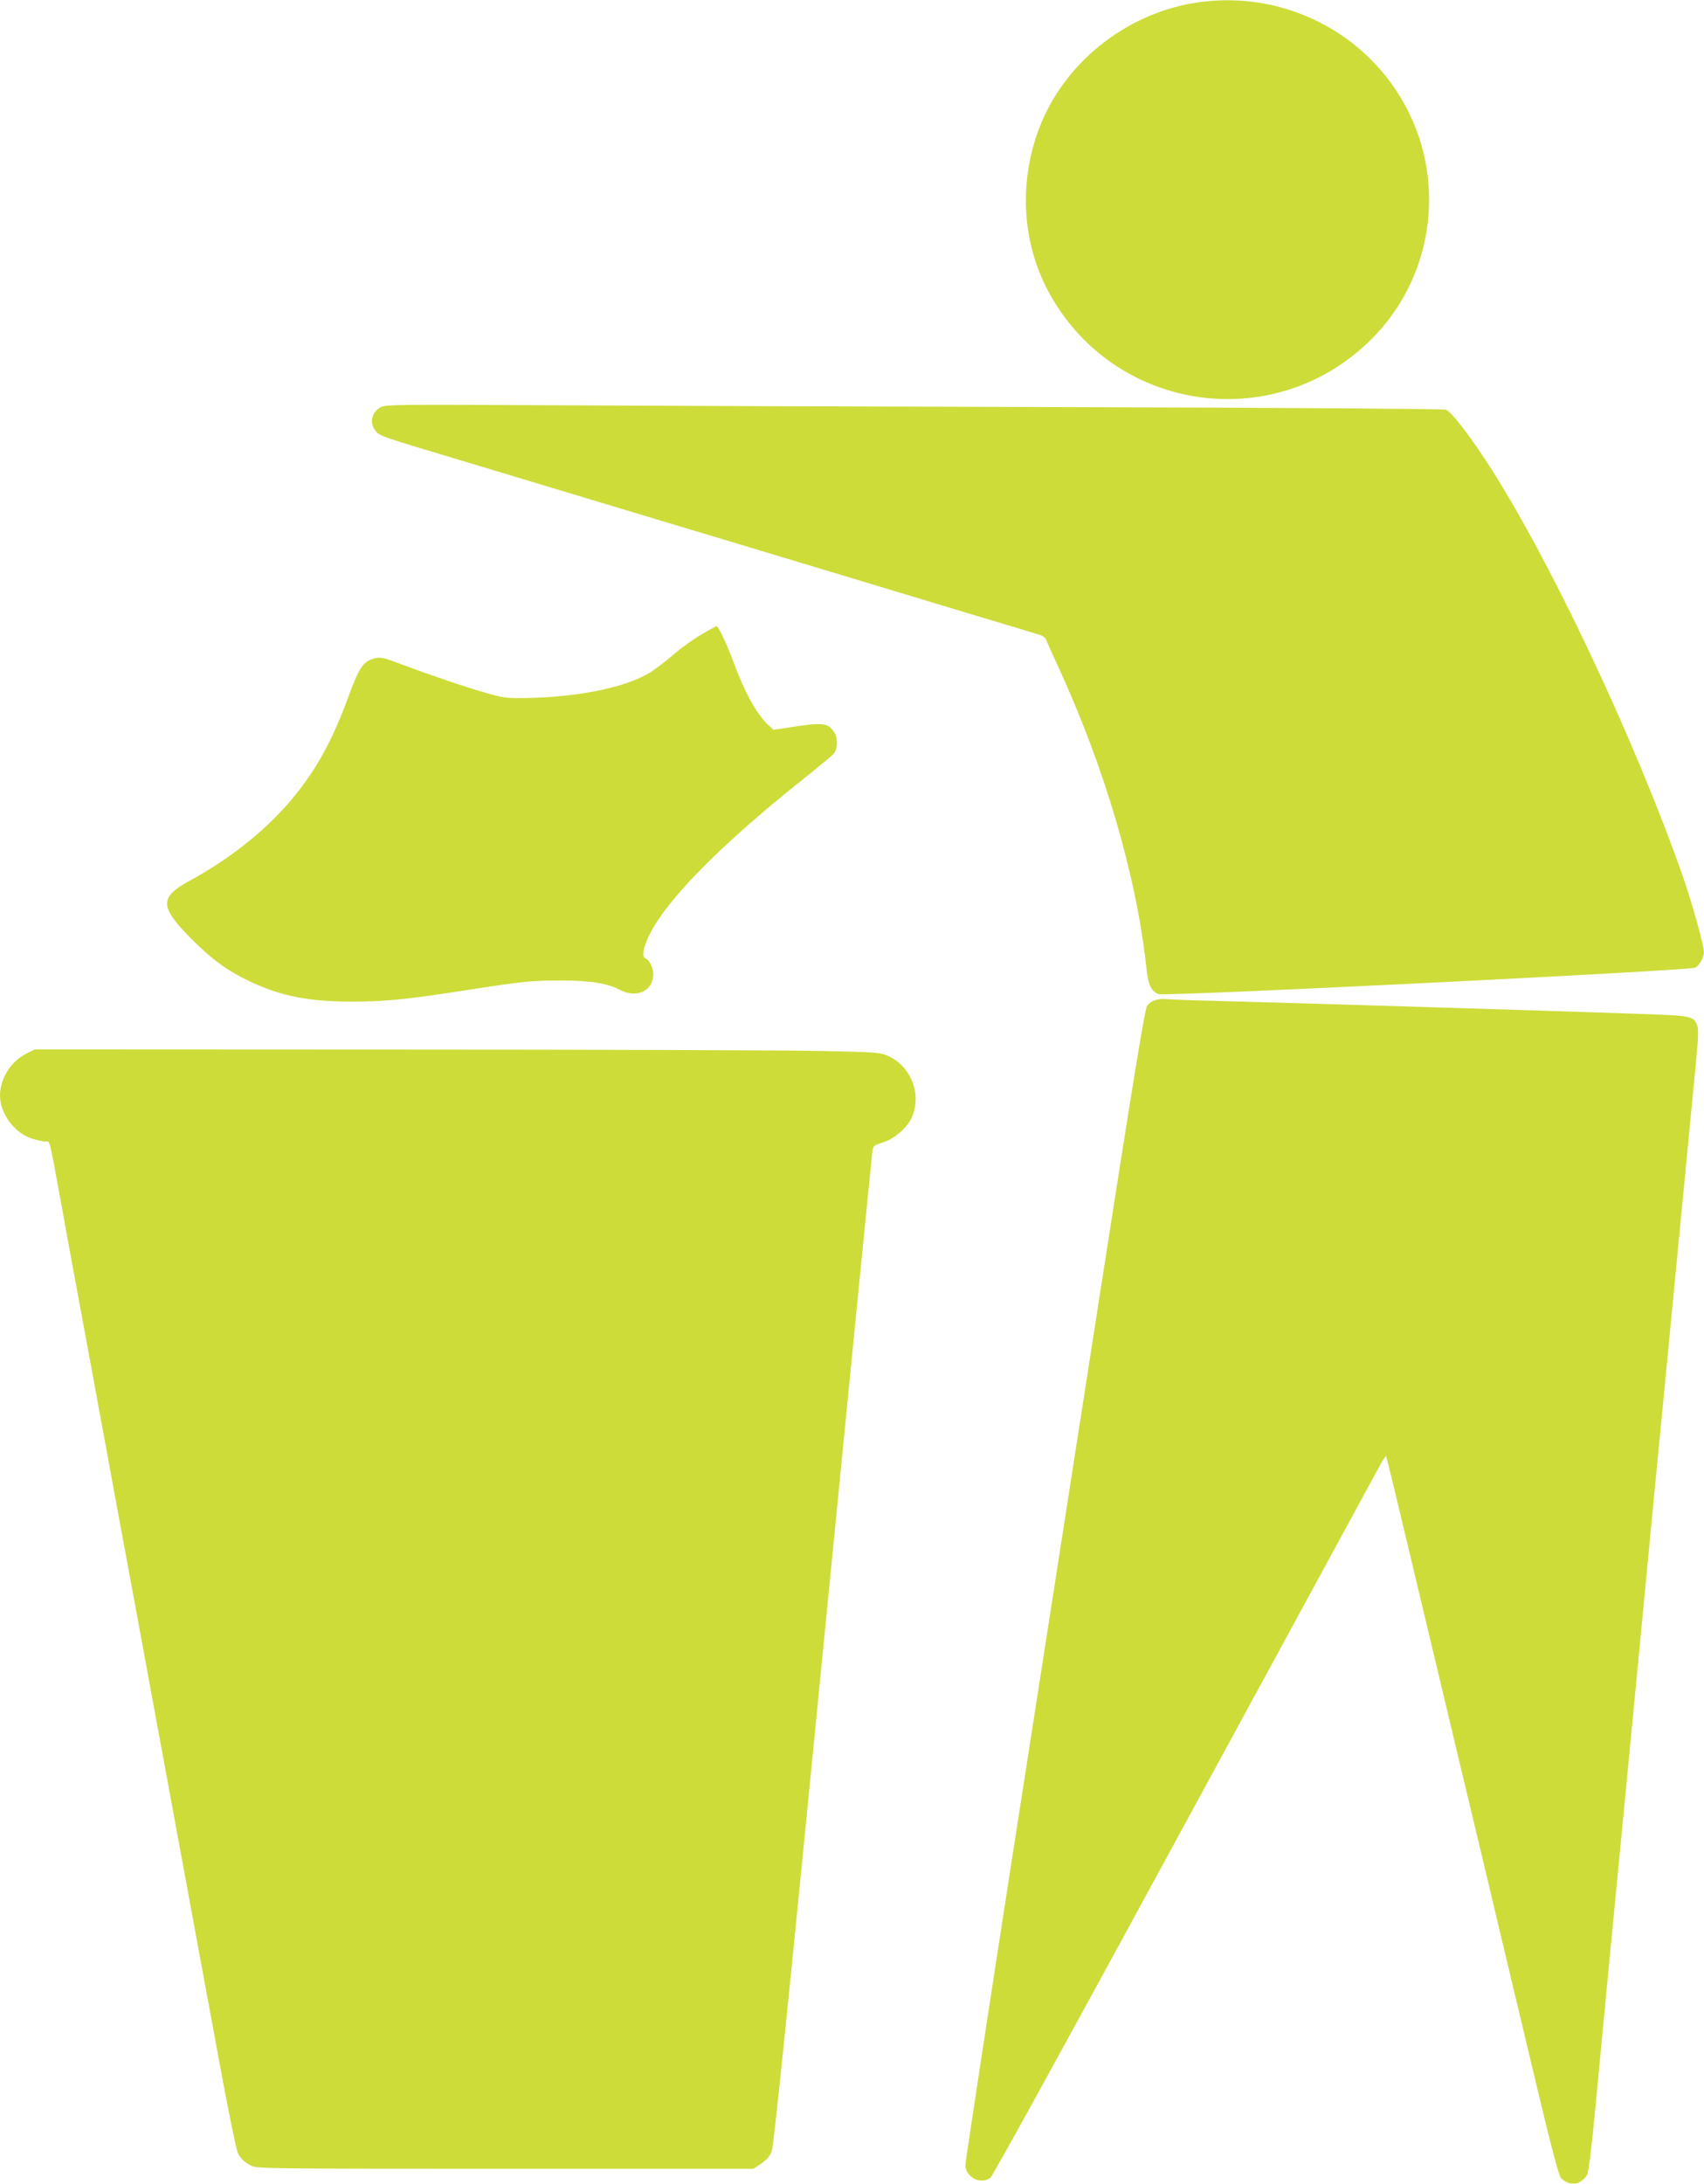
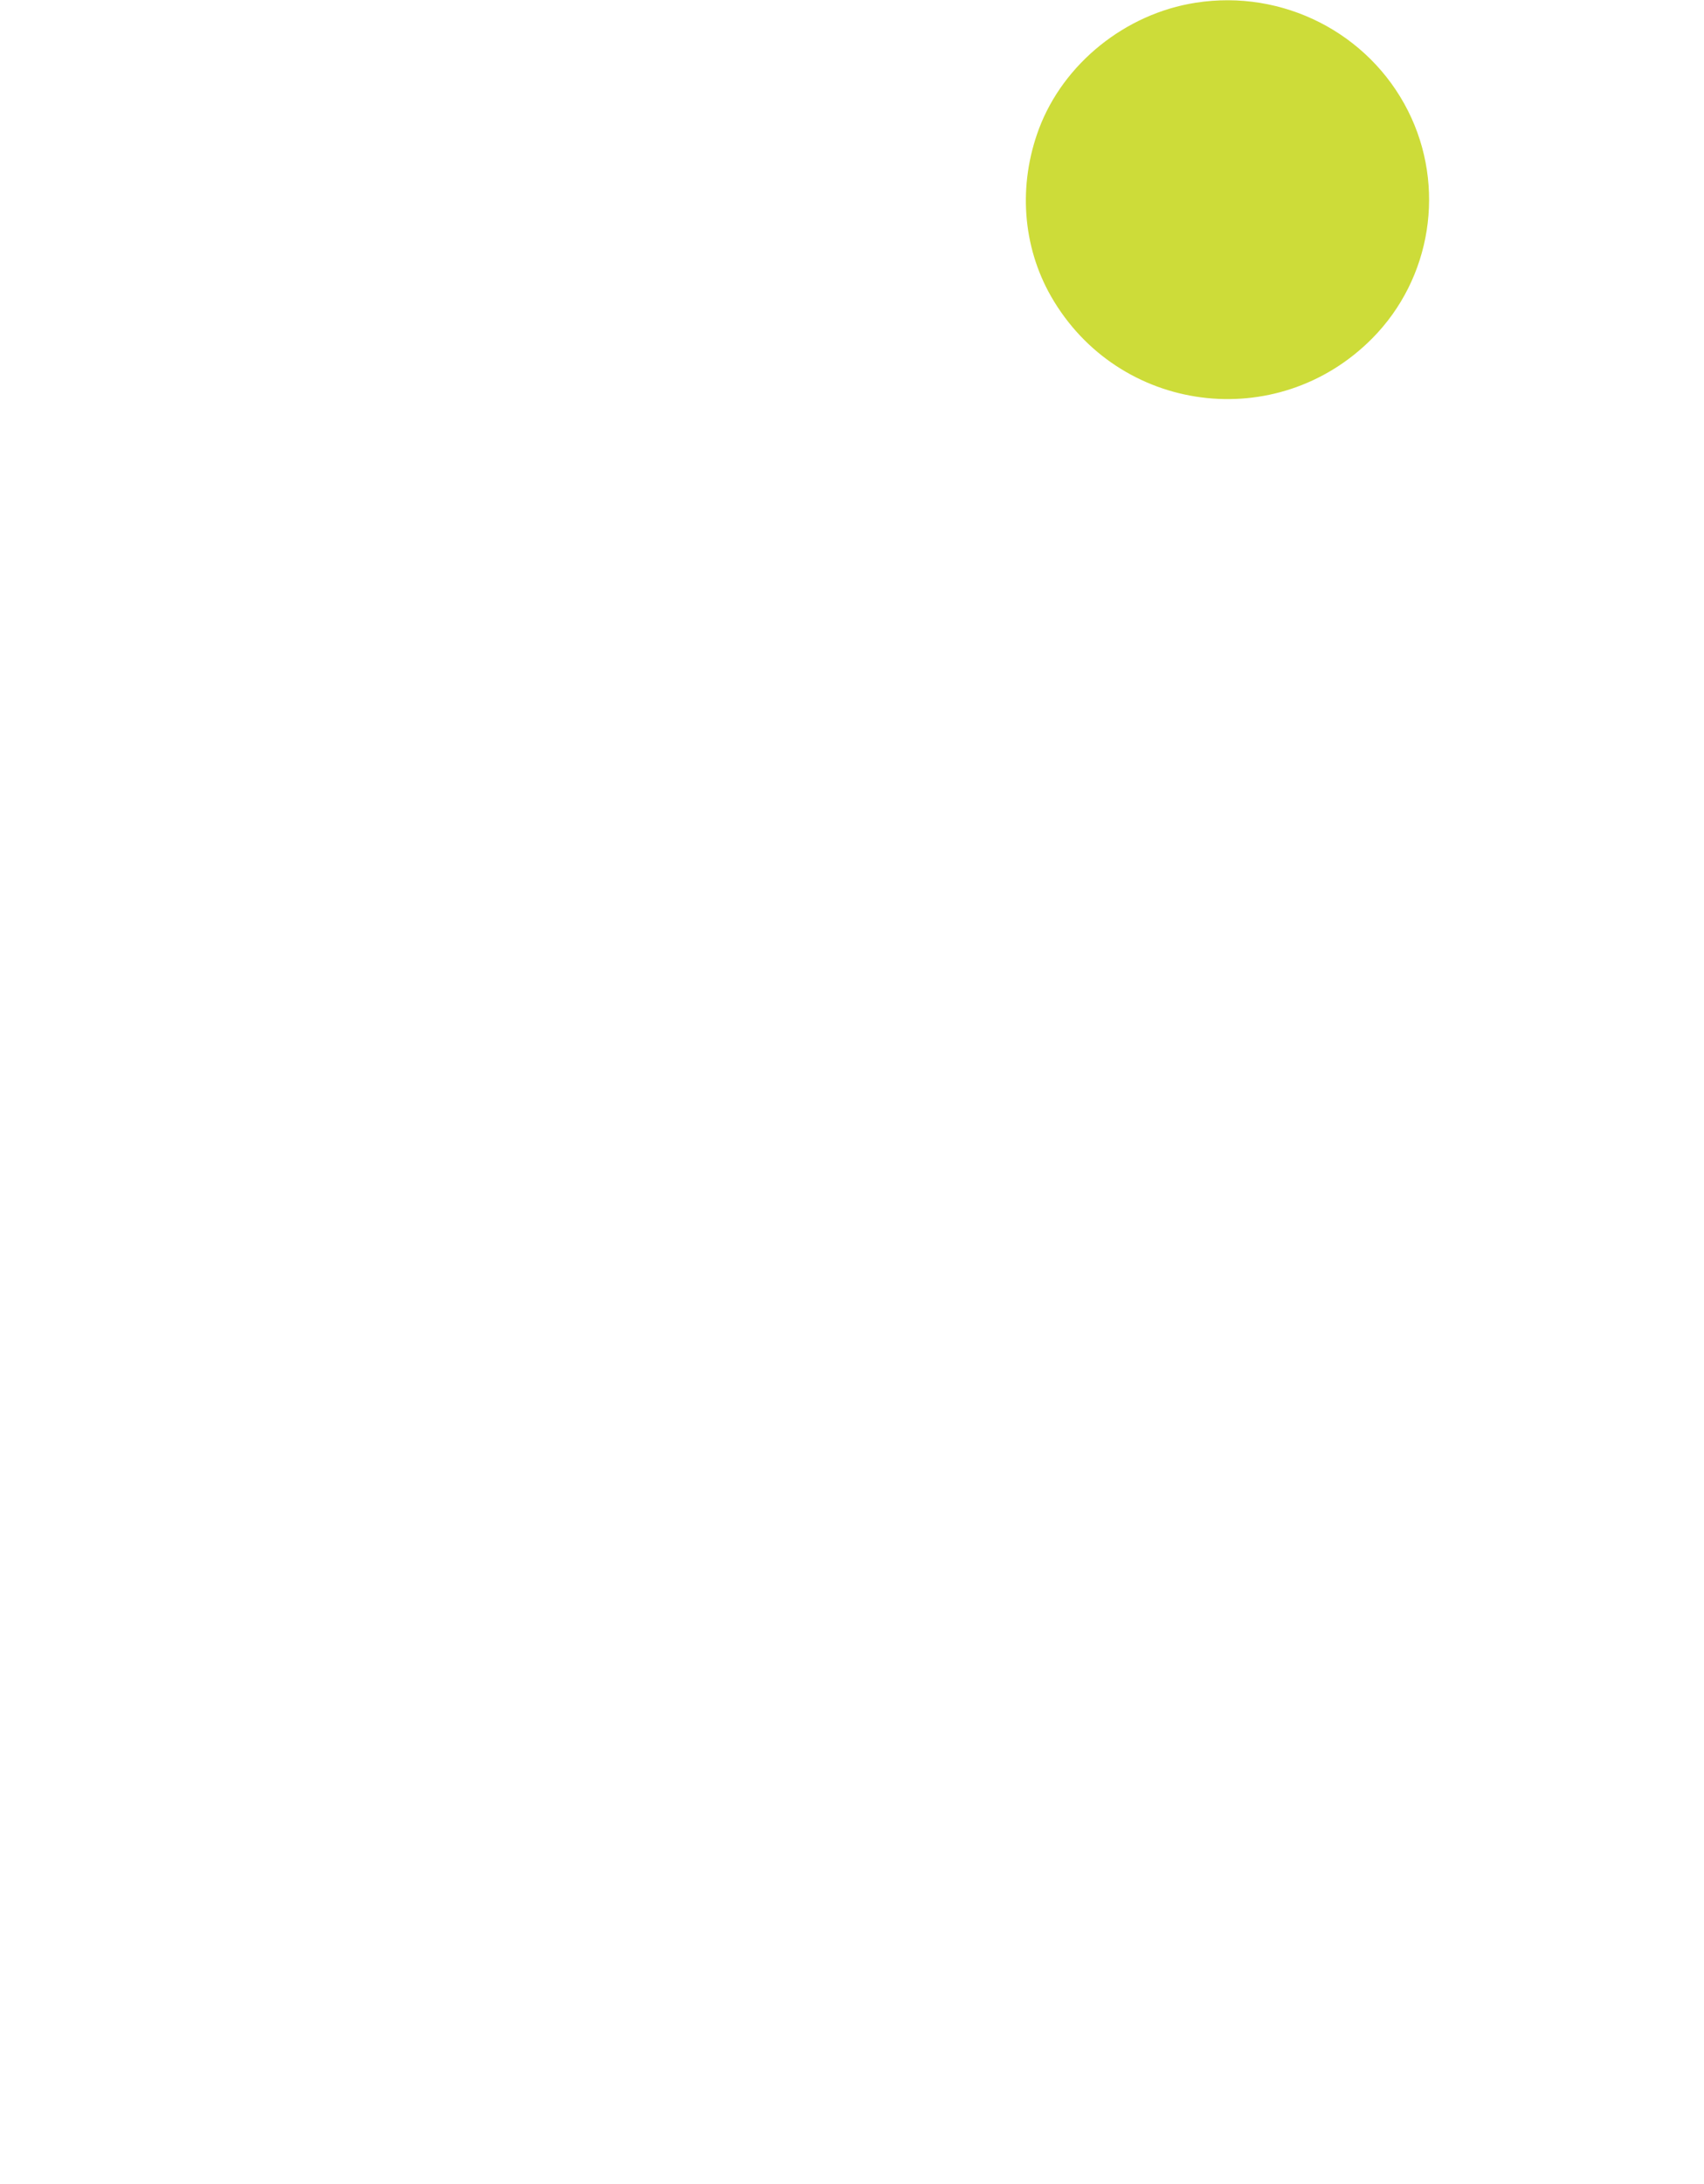
<svg xmlns="http://www.w3.org/2000/svg" version="1.0" width="999pt" height="1280pt" viewBox="0 0 999 1280" preserveAspectRatio="xMidYMid meet">
  <g transform="translate(0,1280) scale(0.1,-0.1)" fill="#cddc39" stroke="none">
    <path d="M7010 12784 c-412 -64 -775 -356 -919 -739 -123 -329 -97 -688 71 -982 394 -687 1325 -809 1883 -246 348 351 433 890 210 1333 -231 458 -735 714 -1245 634z" />
-     <path d="M2234 10415 c-54 -28 -70 -92 -34 -138 26 -33 27 -33 525 -182 231 -70 582 -175 780 -235 198 -60 525 -158 728 -219 202 -61 530 -160 730 -220 199 -60 529 -160 732 -221 204 -61 384 -115 401 -121 18 -5 34 -18 37 -27 3 -9 34 -80 70 -157 273 -593 459 -1226 517 -1760 11 -106 26 -140 71 -161 31 -15 3115 138 3148 155 24 13 51 61 51 90 0 39 -70 290 -123 442 -289 825 -803 1907 -1165 2454 -108 162 -196 273 -225 284 -13 5 -990 12 -2173 15 -1182 3 -2574 8 -3094 11 -851 5 -948 4 -976 -10z" />
-     <path d="M4113 9082 c-45 -26 -119 -78 -163 -117 -45 -38 -104 -84 -132 -102 -144 -92 -430 -150 -748 -154 -101 -1 -128 3 -220 30 -136 39 -311 99 -481 162 -124 47 -139 50 -175 40 -65 -17 -88 -52 -152 -226 -91 -247 -179 -410 -309 -572 -153 -192 -377 -373 -627 -508 -173 -94 -170 -151 19 -340 122 -122 209 -185 347 -250 178 -83 341 -115 593 -115 186 0 313 12 648 64 354 55 403 60 572 60 174 0 276 -16 349 -55 98 -52 196 -6 196 92 0 36 -23 84 -45 92 -21 9 -18 42 8 107 85 207 410 542 917 945 91 73 171 139 178 148 24 29 25 89 3 125 -37 57 -65 60 -271 28 l-85 -13 -29 26 c-68 62 -140 192 -206 371 -39 106 -88 210 -100 210 -3 0 -42 -21 -87 -48z" />
-     <path d="M6773 6939 c-18 -5 -40 -21 -49 -35 -12 -17 -92 -507 -270 -1652 -139 -895 -375 -2409 -524 -3365 -148 -956 -270 -1754 -270 -1774 0 -73 91 -119 147 -75 13 9 518 928 1123 2042 606 1114 1122 2062 1147 2108 24 46 47 82 49 80 2 -2 62 -249 133 -548 72 -300 202 -849 291 -1220 89 -371 206 -862 260 -1090 54 -228 149 -624 210 -880 67 -284 118 -475 129 -490 25 -35 82 -48 115 -26 14 9 32 26 40 39 9 15 26 148 50 402 20 209 56 592 81 850 68 703 120 1242 175 1815 27 283 67 702 89 930 23 228 81 838 131 1355 50 517 100 1034 111 1149 16 165 18 214 9 237 -23 56 -33 57 -362 68 -581 20 -2154 68 -2488 76 -129 3 -248 8 -265 10 -16 2 -45 -1 -62 -6z" />
-     <path d="M152 6624 c-88 -44 -152 -146 -152 -244 0 -108 87 -223 191 -254 29 -9 63 -16 76 -16 27 0 19 34 93 -370 32 -179 86 -473 120 -655 34 -181 92 -499 130 -705 38 -206 96 -523 130 -705 34 -181 119 -645 190 -1030 71 -385 161 -873 200 -1085 39 -212 111 -602 160 -867 49 -265 96 -495 104 -510 17 -34 40 -55 83 -77 29 -15 165 -16 1486 -16 l1454 0 45 30 c31 21 51 43 62 71 12 28 97 859 301 2937 157 1593 287 2911 290 2929 5 28 11 33 59 47 62 18 137 80 166 136 69 135 6 309 -132 371 -51 22 -66 23 -403 30 -192 4 -1306 8 -2476 8 l-2125 1 -52 -26z" />
  </g>
</svg>